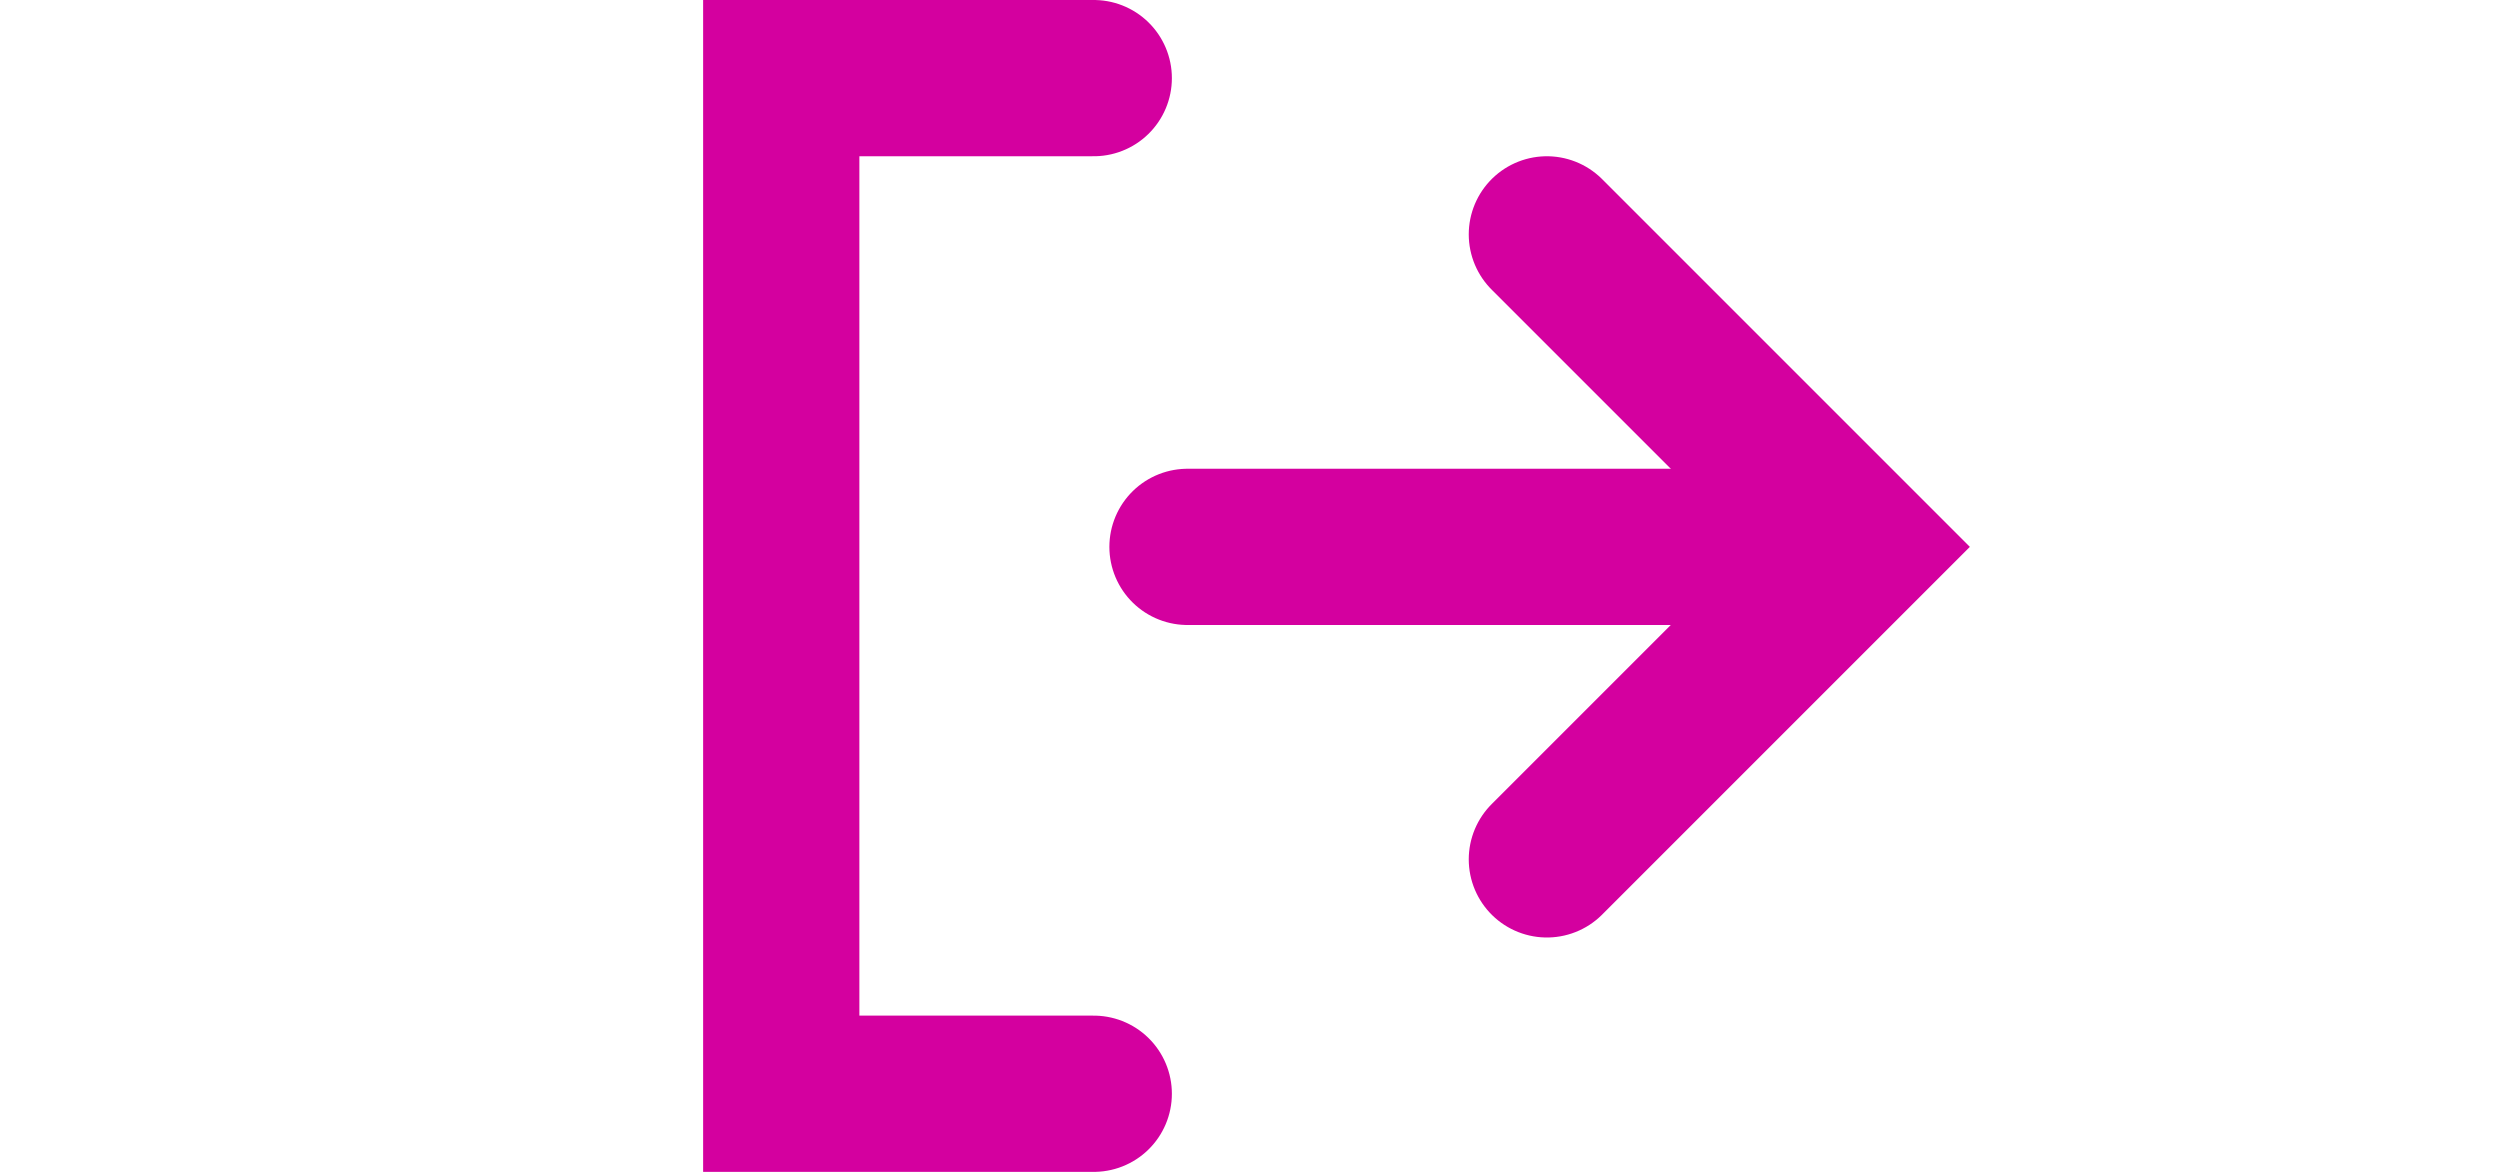
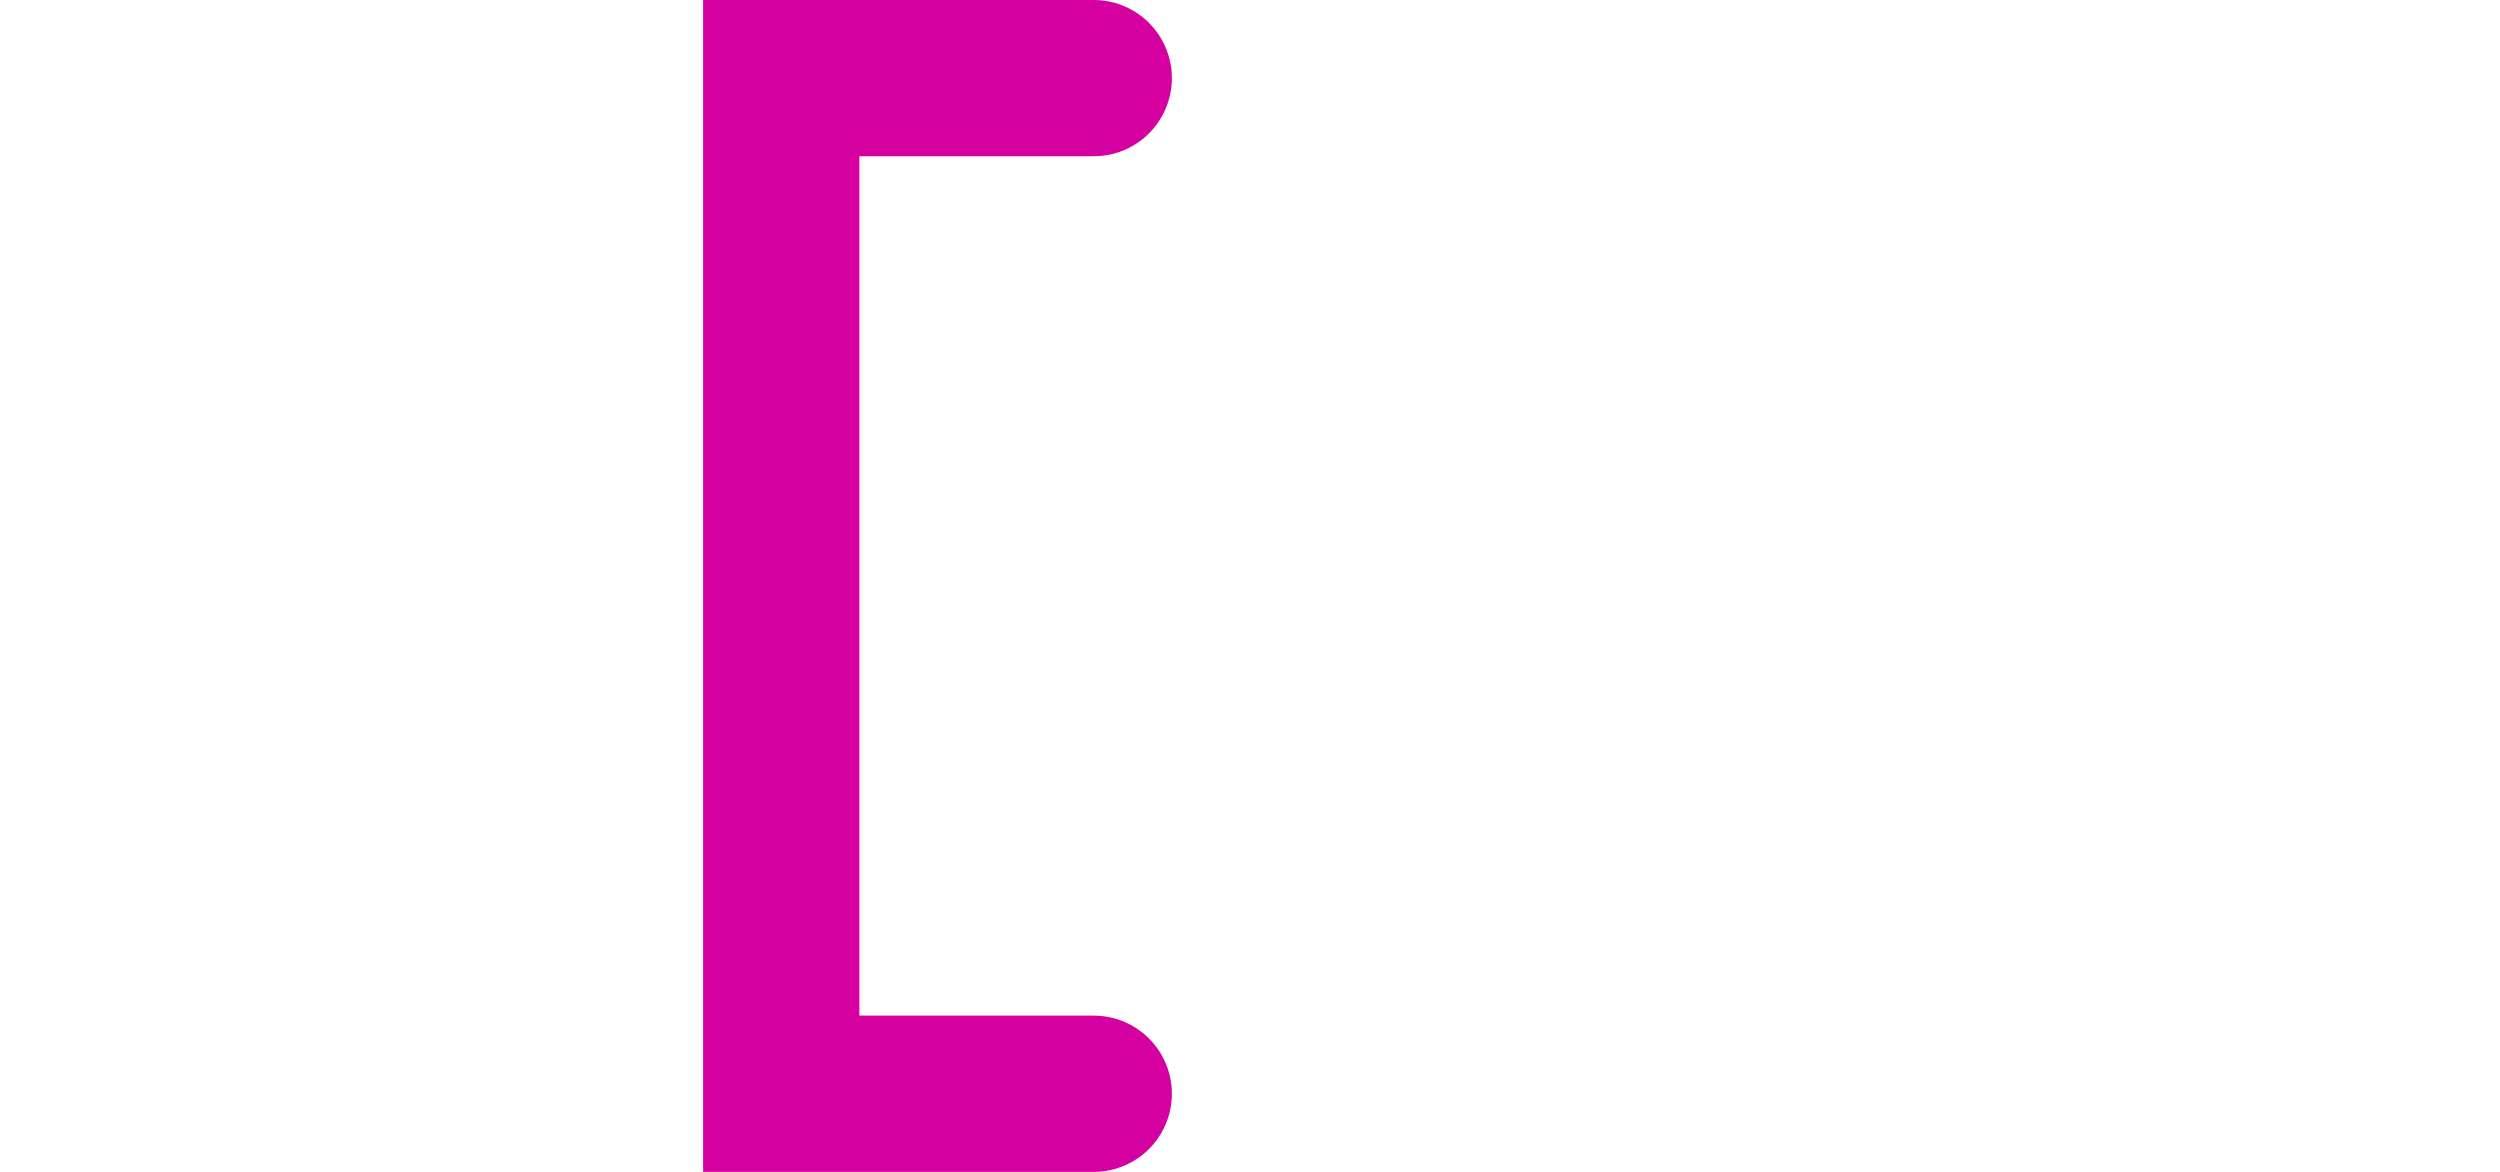
<svg xmlns="http://www.w3.org/2000/svg" id="Layer_1" width="32" height="15" viewBox="0 0 32 15">
  <defs>
    <style>.cls-1{fill:none;stroke:#d4009f;stroke-linecap:round;stroke-width:2px;}</style>
  </defs>
-   <path class="cls-1" d="m22.2,7h-7" />
-   <path class="cls-1" d="m19.8,11l4-4-4-4" />
  <path class="cls-1" d="m14,1h-4v13h4" />
</svg>